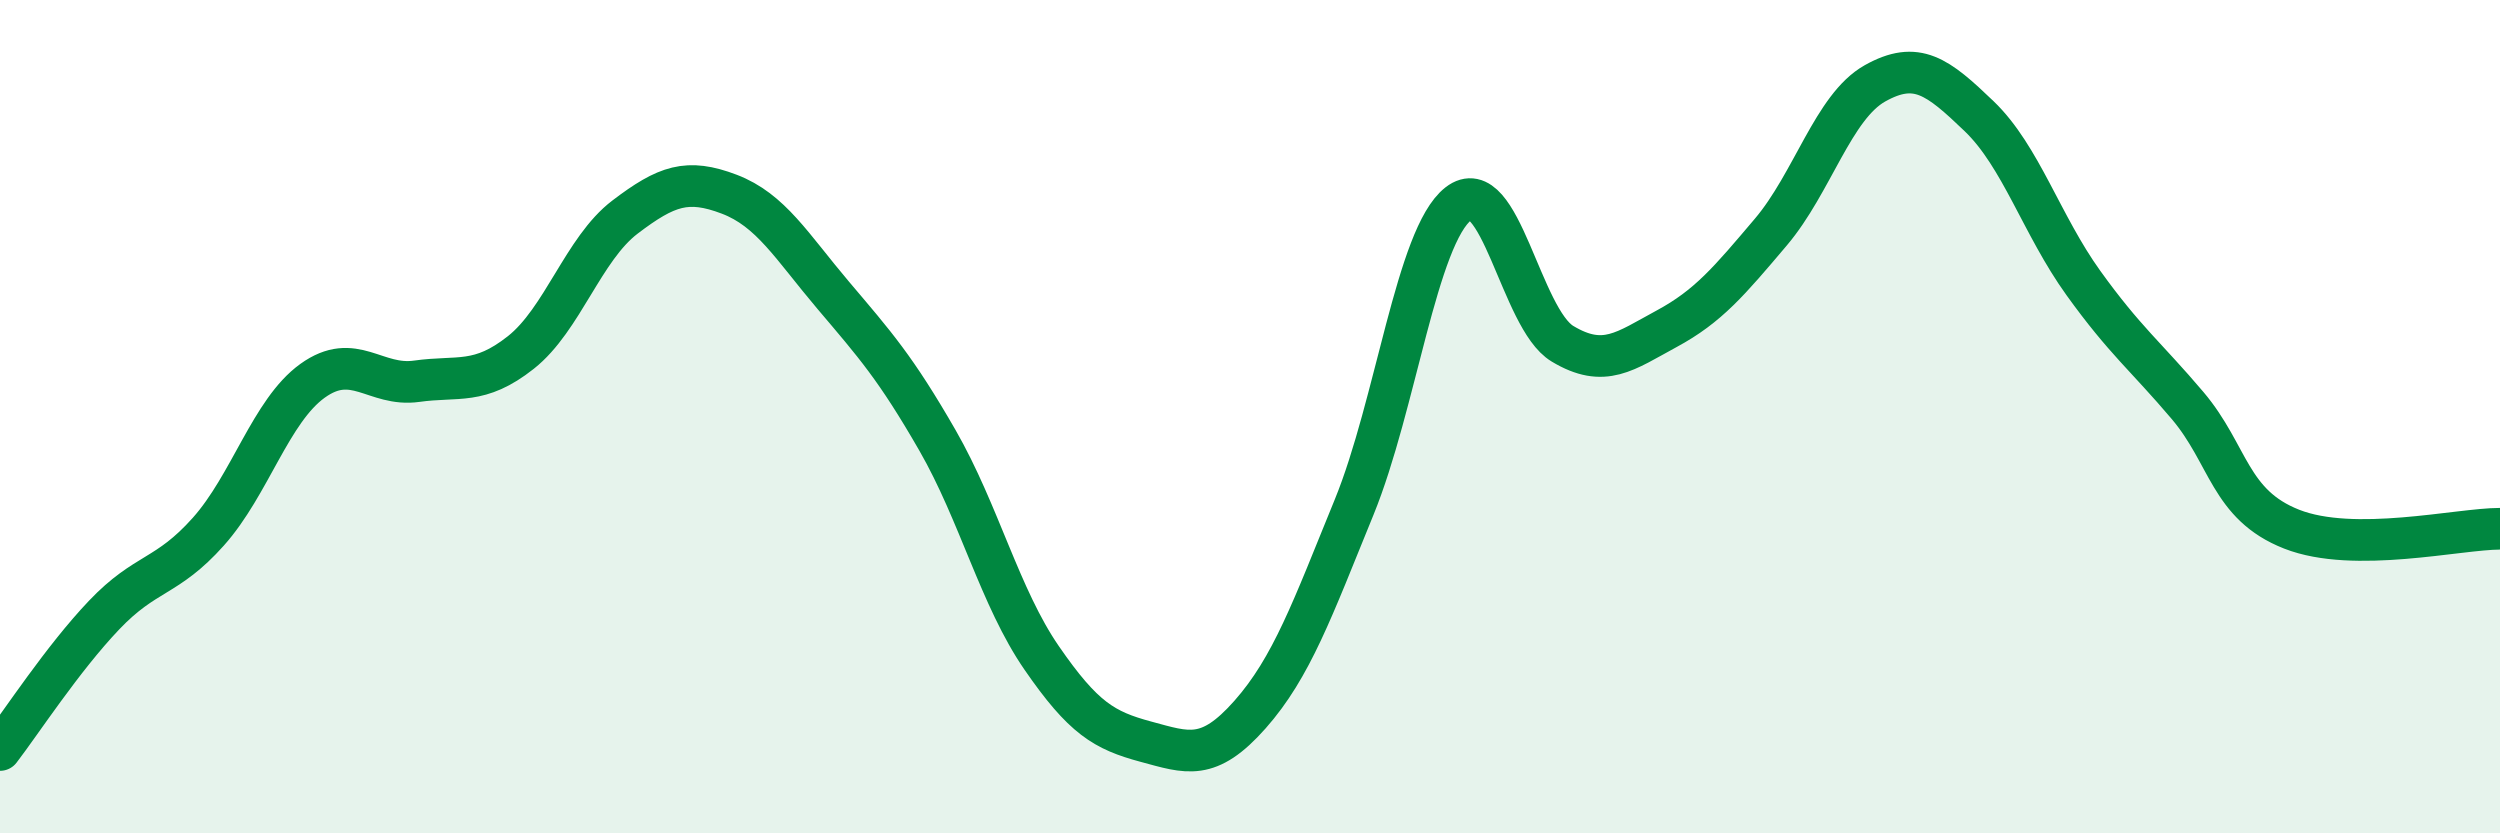
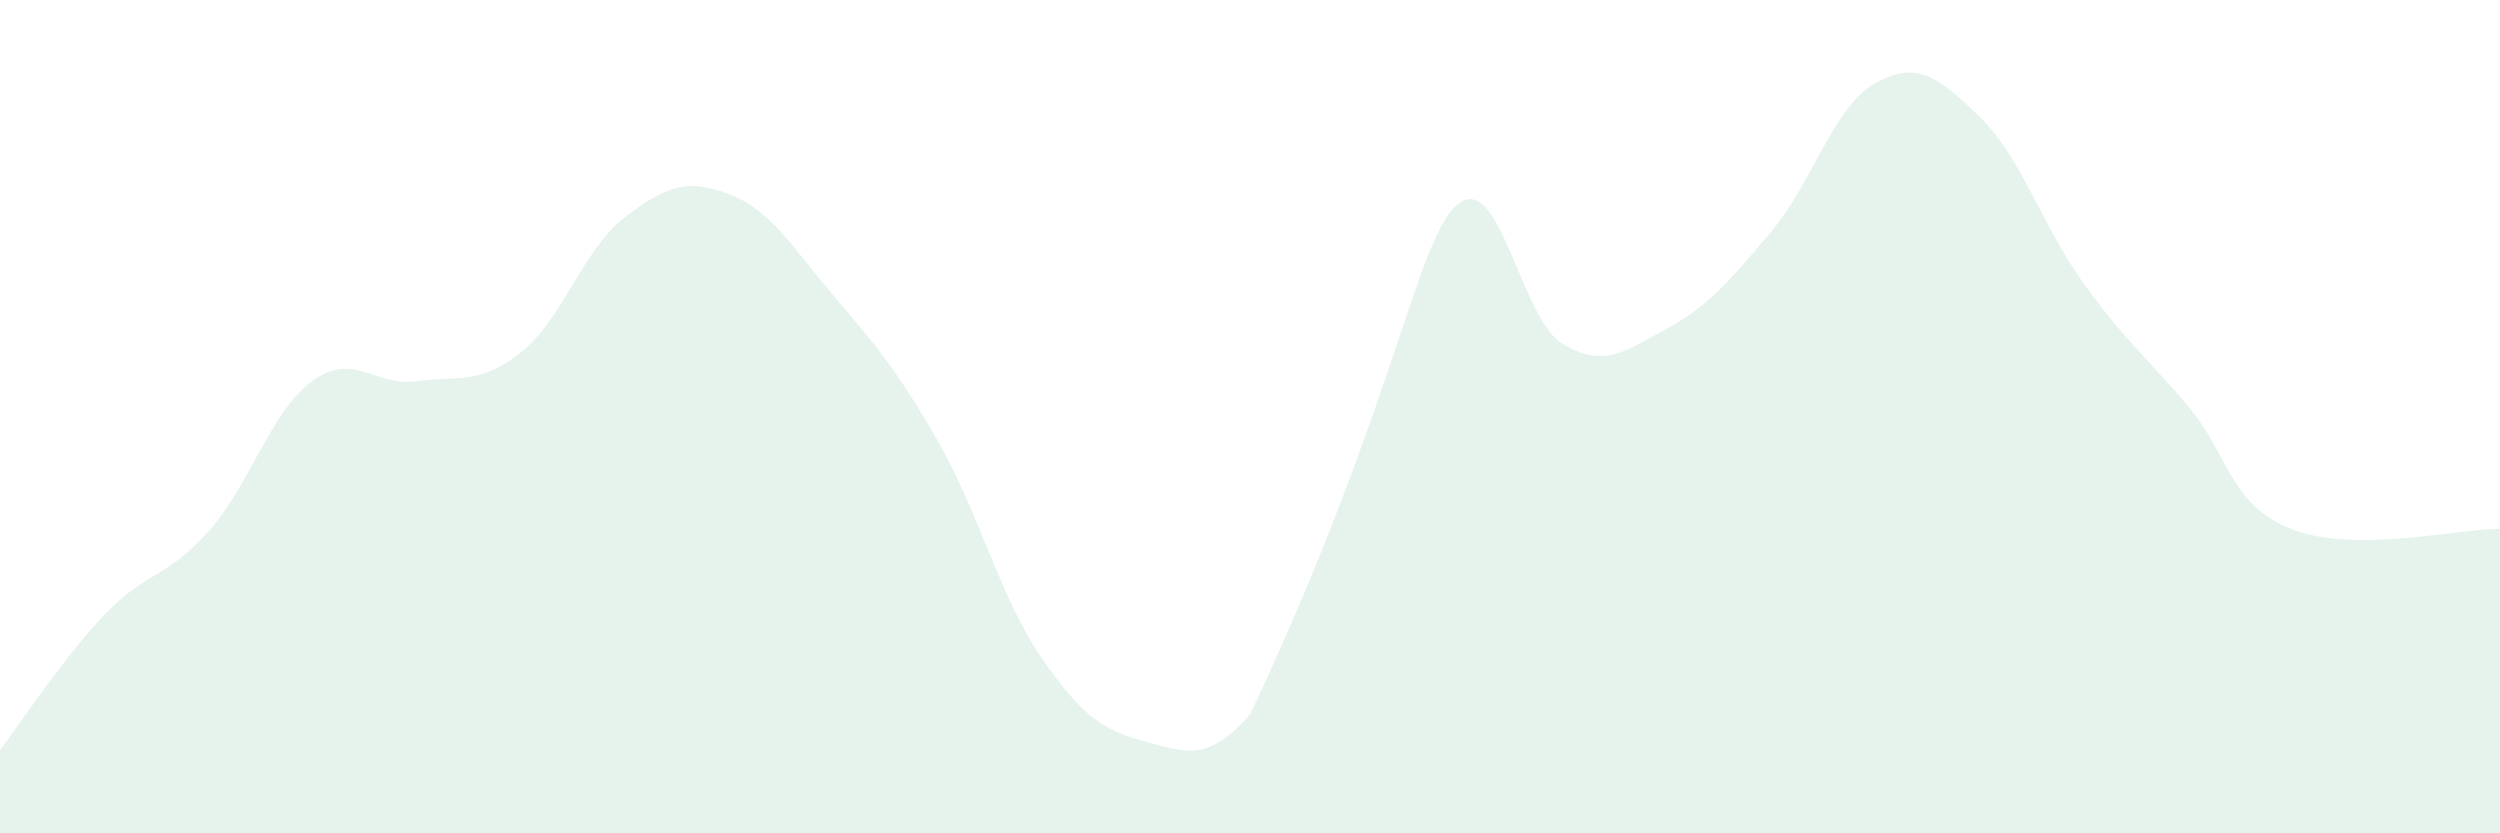
<svg xmlns="http://www.w3.org/2000/svg" width="60" height="20" viewBox="0 0 60 20">
-   <path d="M 0,18 C 0.5,17.35 1.5,15.81 2.5,14.76 C 3.5,13.71 4,13.88 5,12.76 C 6,11.64 6.5,9.86 7.5,9.14 C 8.5,8.42 9,9.29 10,9.15 C 11,9.01 11.5,9.25 12.5,8.46 C 13.5,7.67 14,5.97 15,5.21 C 16,4.45 16.5,4.28 17.5,4.66 C 18.5,5.04 19,5.91 20,7.09 C 21,8.27 21.5,8.83 22.5,10.57 C 23.5,12.31 24,14.34 25,15.79 C 26,17.24 26.5,17.53 27.5,17.8 C 28.5,18.07 29,18.28 30,17.15 C 31,16.02 31.5,14.62 32.5,12.17 C 33.5,9.72 34,5.67 35,4.89 C 36,4.11 36.5,7.65 37.5,8.25 C 38.5,8.85 39,8.43 40,7.89 C 41,7.35 41.5,6.75 42.5,5.57 C 43.5,4.39 44,2.56 45,2 C 46,1.44 46.5,1.83 47.5,2.79 C 48.5,3.75 49,5.4 50,6.79 C 51,8.18 51.5,8.55 52.5,9.73 C 53.5,10.91 53.5,12.11 55,12.7 C 56.5,13.29 59,12.69 60,12.69L60 20L0 20Z" fill="#008740" opacity="0.1" stroke-linecap="round" stroke-linejoin="round" />
-   <path d="M 0,18 C 0.5,17.35 1.5,15.81 2.5,14.76 C 3.5,13.71 4,13.88 5,12.76 C 6,11.64 6.5,9.86 7.5,9.14 C 8.5,8.42 9,9.29 10,9.15 C 11,9.01 11.5,9.25 12.5,8.46 C 13.5,7.67 14,5.97 15,5.21 C 16,4.45 16.5,4.28 17.5,4.66 C 18.5,5.04 19,5.91 20,7.09 C 21,8.27 21.5,8.83 22.5,10.57 C 23.5,12.31 24,14.34 25,15.79 C 26,17.24 26.5,17.53 27.5,17.8 C 28.5,18.07 29,18.28 30,17.15 C 31,16.02 31.5,14.62 32.5,12.17 C 33.5,9.72 34,5.67 35,4.89 C 36,4.11 36.5,7.65 37.5,8.25 C 38.5,8.85 39,8.43 40,7.89 C 41,7.35 41.5,6.75 42.5,5.57 C 43.5,4.39 44,2.56 45,2 C 46,1.44 46.5,1.83 47.5,2.79 C 48.5,3.75 49,5.4 50,6.79 C 51,8.18 51.5,8.55 52.5,9.73 C 53.5,10.91 53.5,12.11 55,12.7 C 56.5,13.29 59,12.69 60,12.69" stroke="#008740" stroke-width="1" fill="none" stroke-linecap="round" stroke-linejoin="round" />
+   <path d="M 0,18 C 0.5,17.35 1.5,15.81 2.5,14.76 C 3.5,13.71 4,13.88 5,12.76 C 6,11.64 6.5,9.86 7.5,9.14 C 8.5,8.42 9,9.29 10,9.15 C 11,9.01 11.5,9.25 12.5,8.46 C 13.5,7.67 14,5.97 15,5.21 C 16,4.45 16.5,4.28 17.5,4.66 C 18.5,5.04 19,5.91 20,7.09 C 21,8.27 21.5,8.83 22.5,10.57 C 23.5,12.31 24,14.34 25,15.79 C 26,17.24 26.5,17.53 27.5,17.8 C 28.5,18.07 29,18.28 30,17.15 C 33.5,9.72 34,5.67 35,4.89 C 36,4.11 36.5,7.65 37.5,8.25 C 38.5,8.85 39,8.43 40,7.89 C 41,7.35 41.5,6.75 42.5,5.57 C 43.5,4.39 44,2.56 45,2 C 46,1.44 46.5,1.83 47.5,2.79 C 48.5,3.75 49,5.4 50,6.79 C 51,8.18 51.5,8.55 52.5,9.73 C 53.5,10.91 53.5,12.11 55,12.7 C 56.5,13.29 59,12.69 60,12.69L60 20L0 20Z" fill="#008740" opacity="0.1" stroke-linecap="round" stroke-linejoin="round" />
</svg>